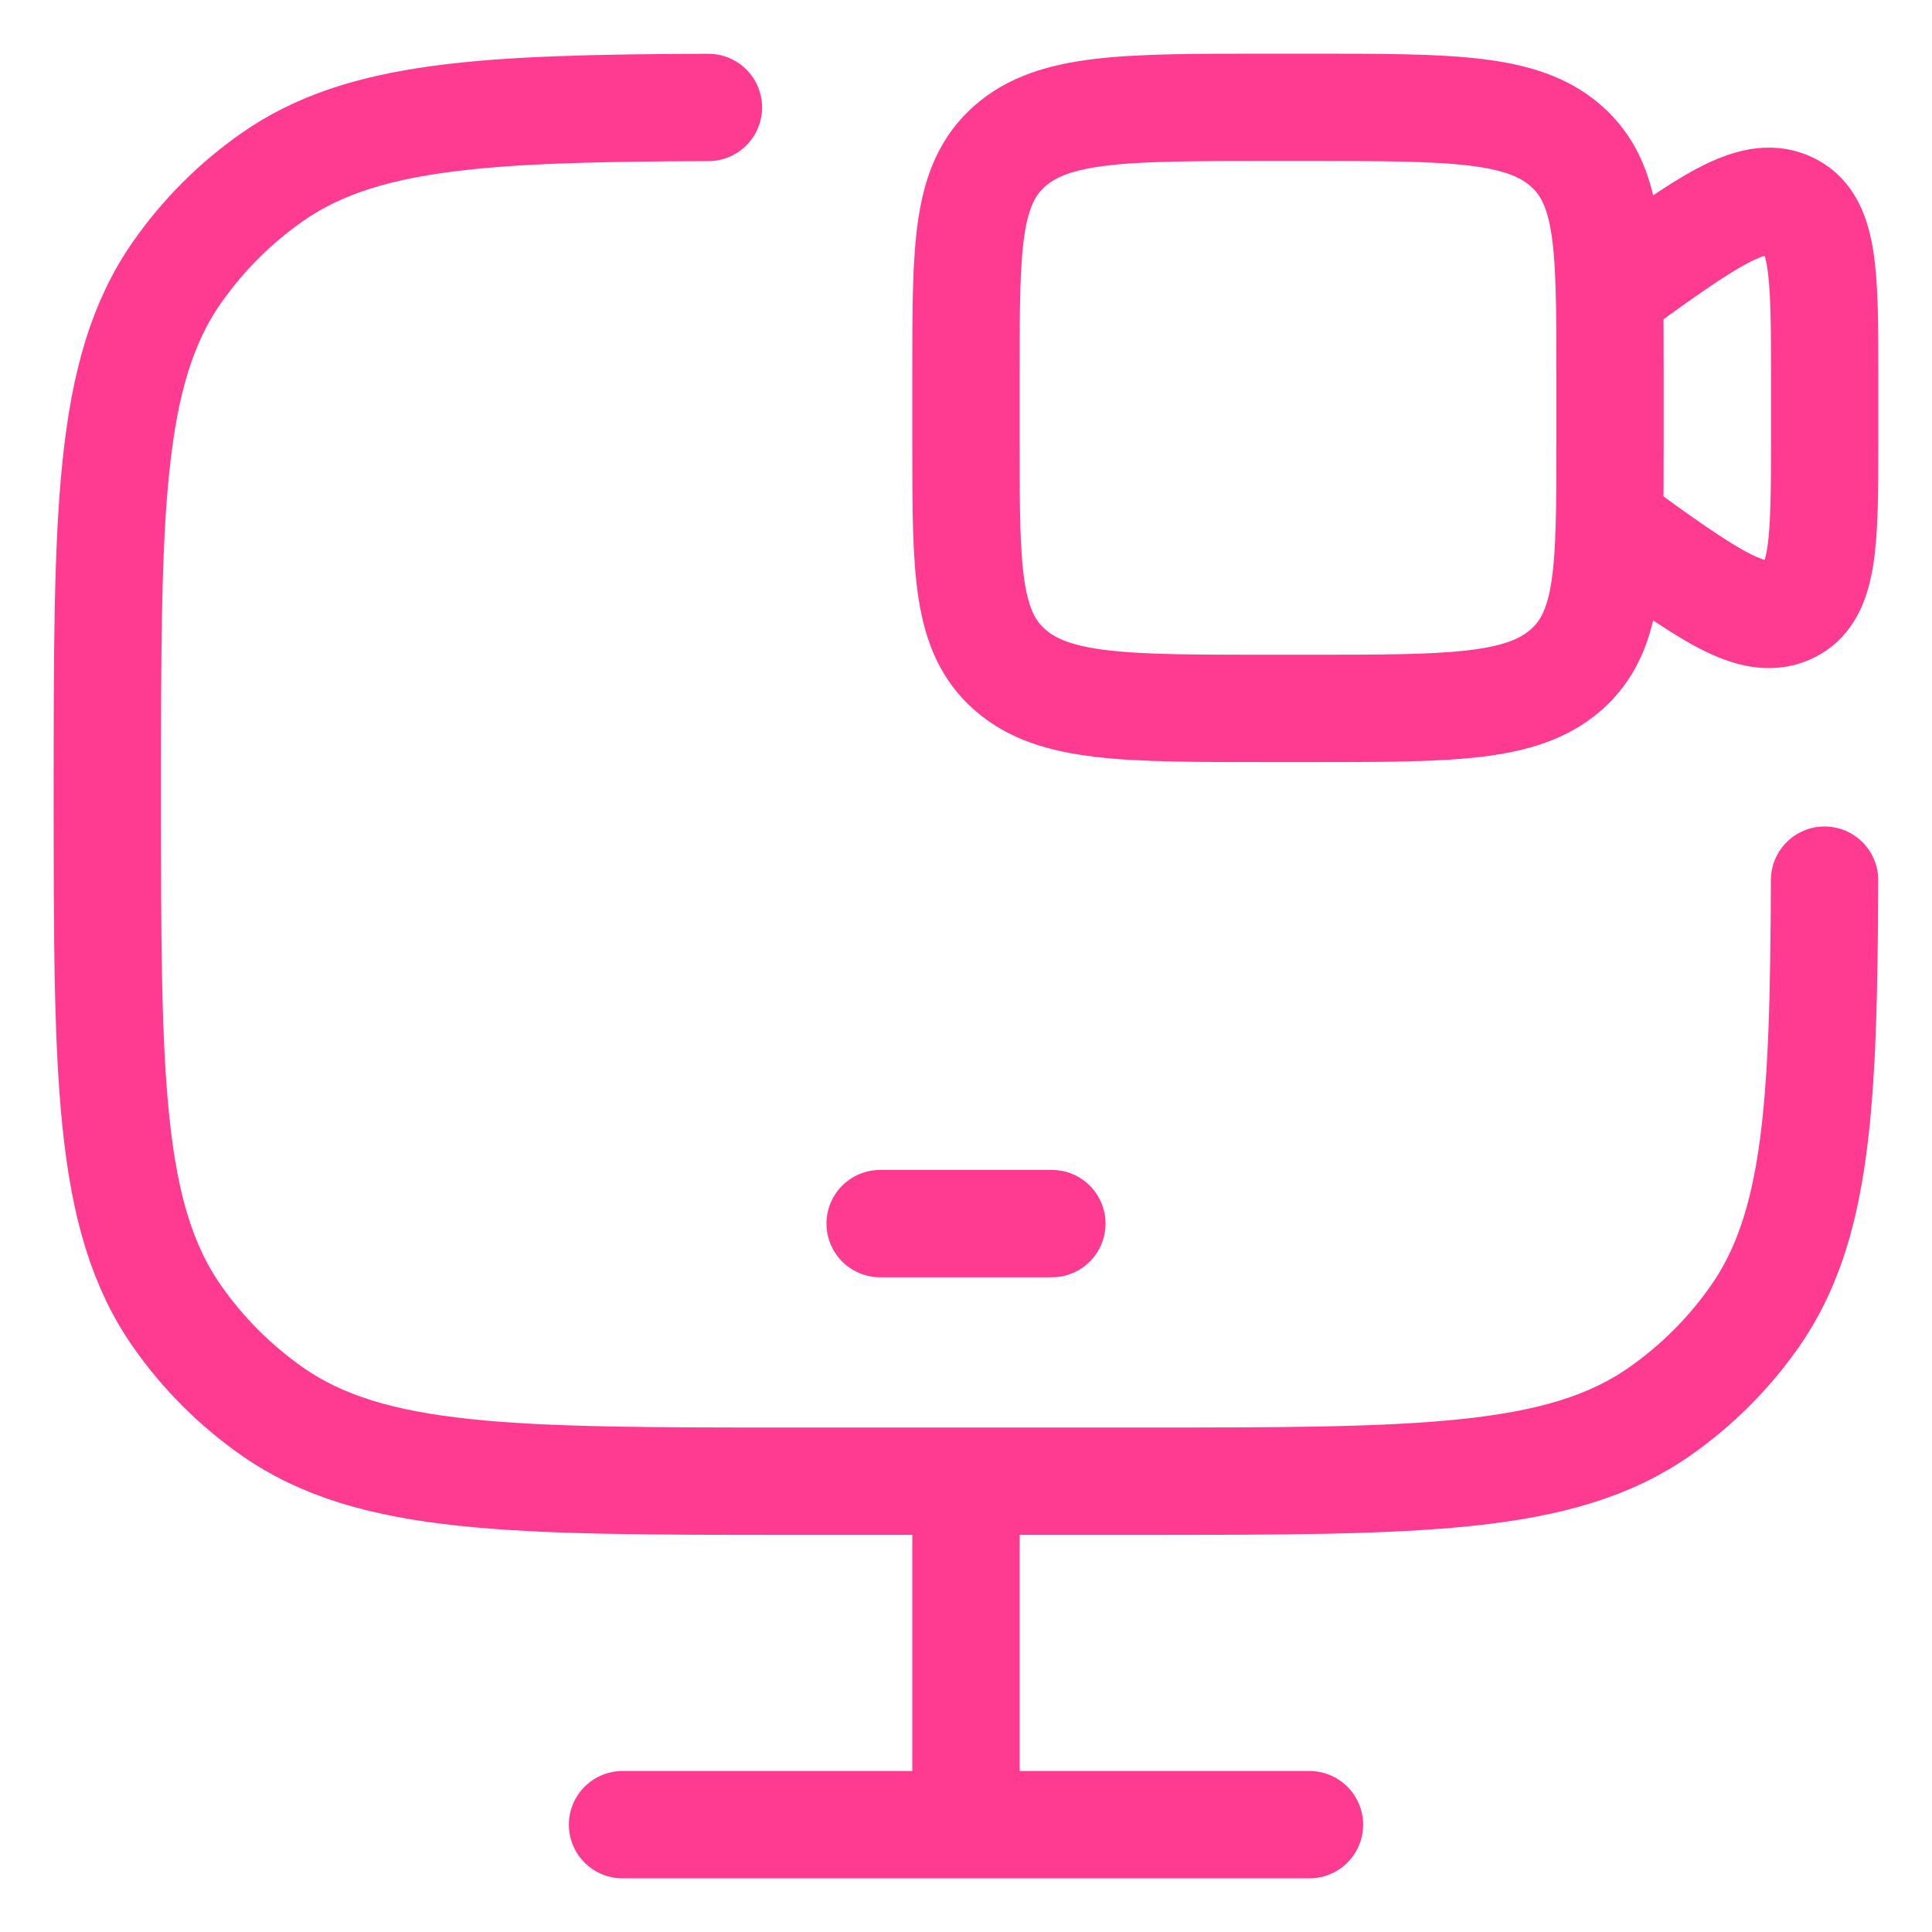
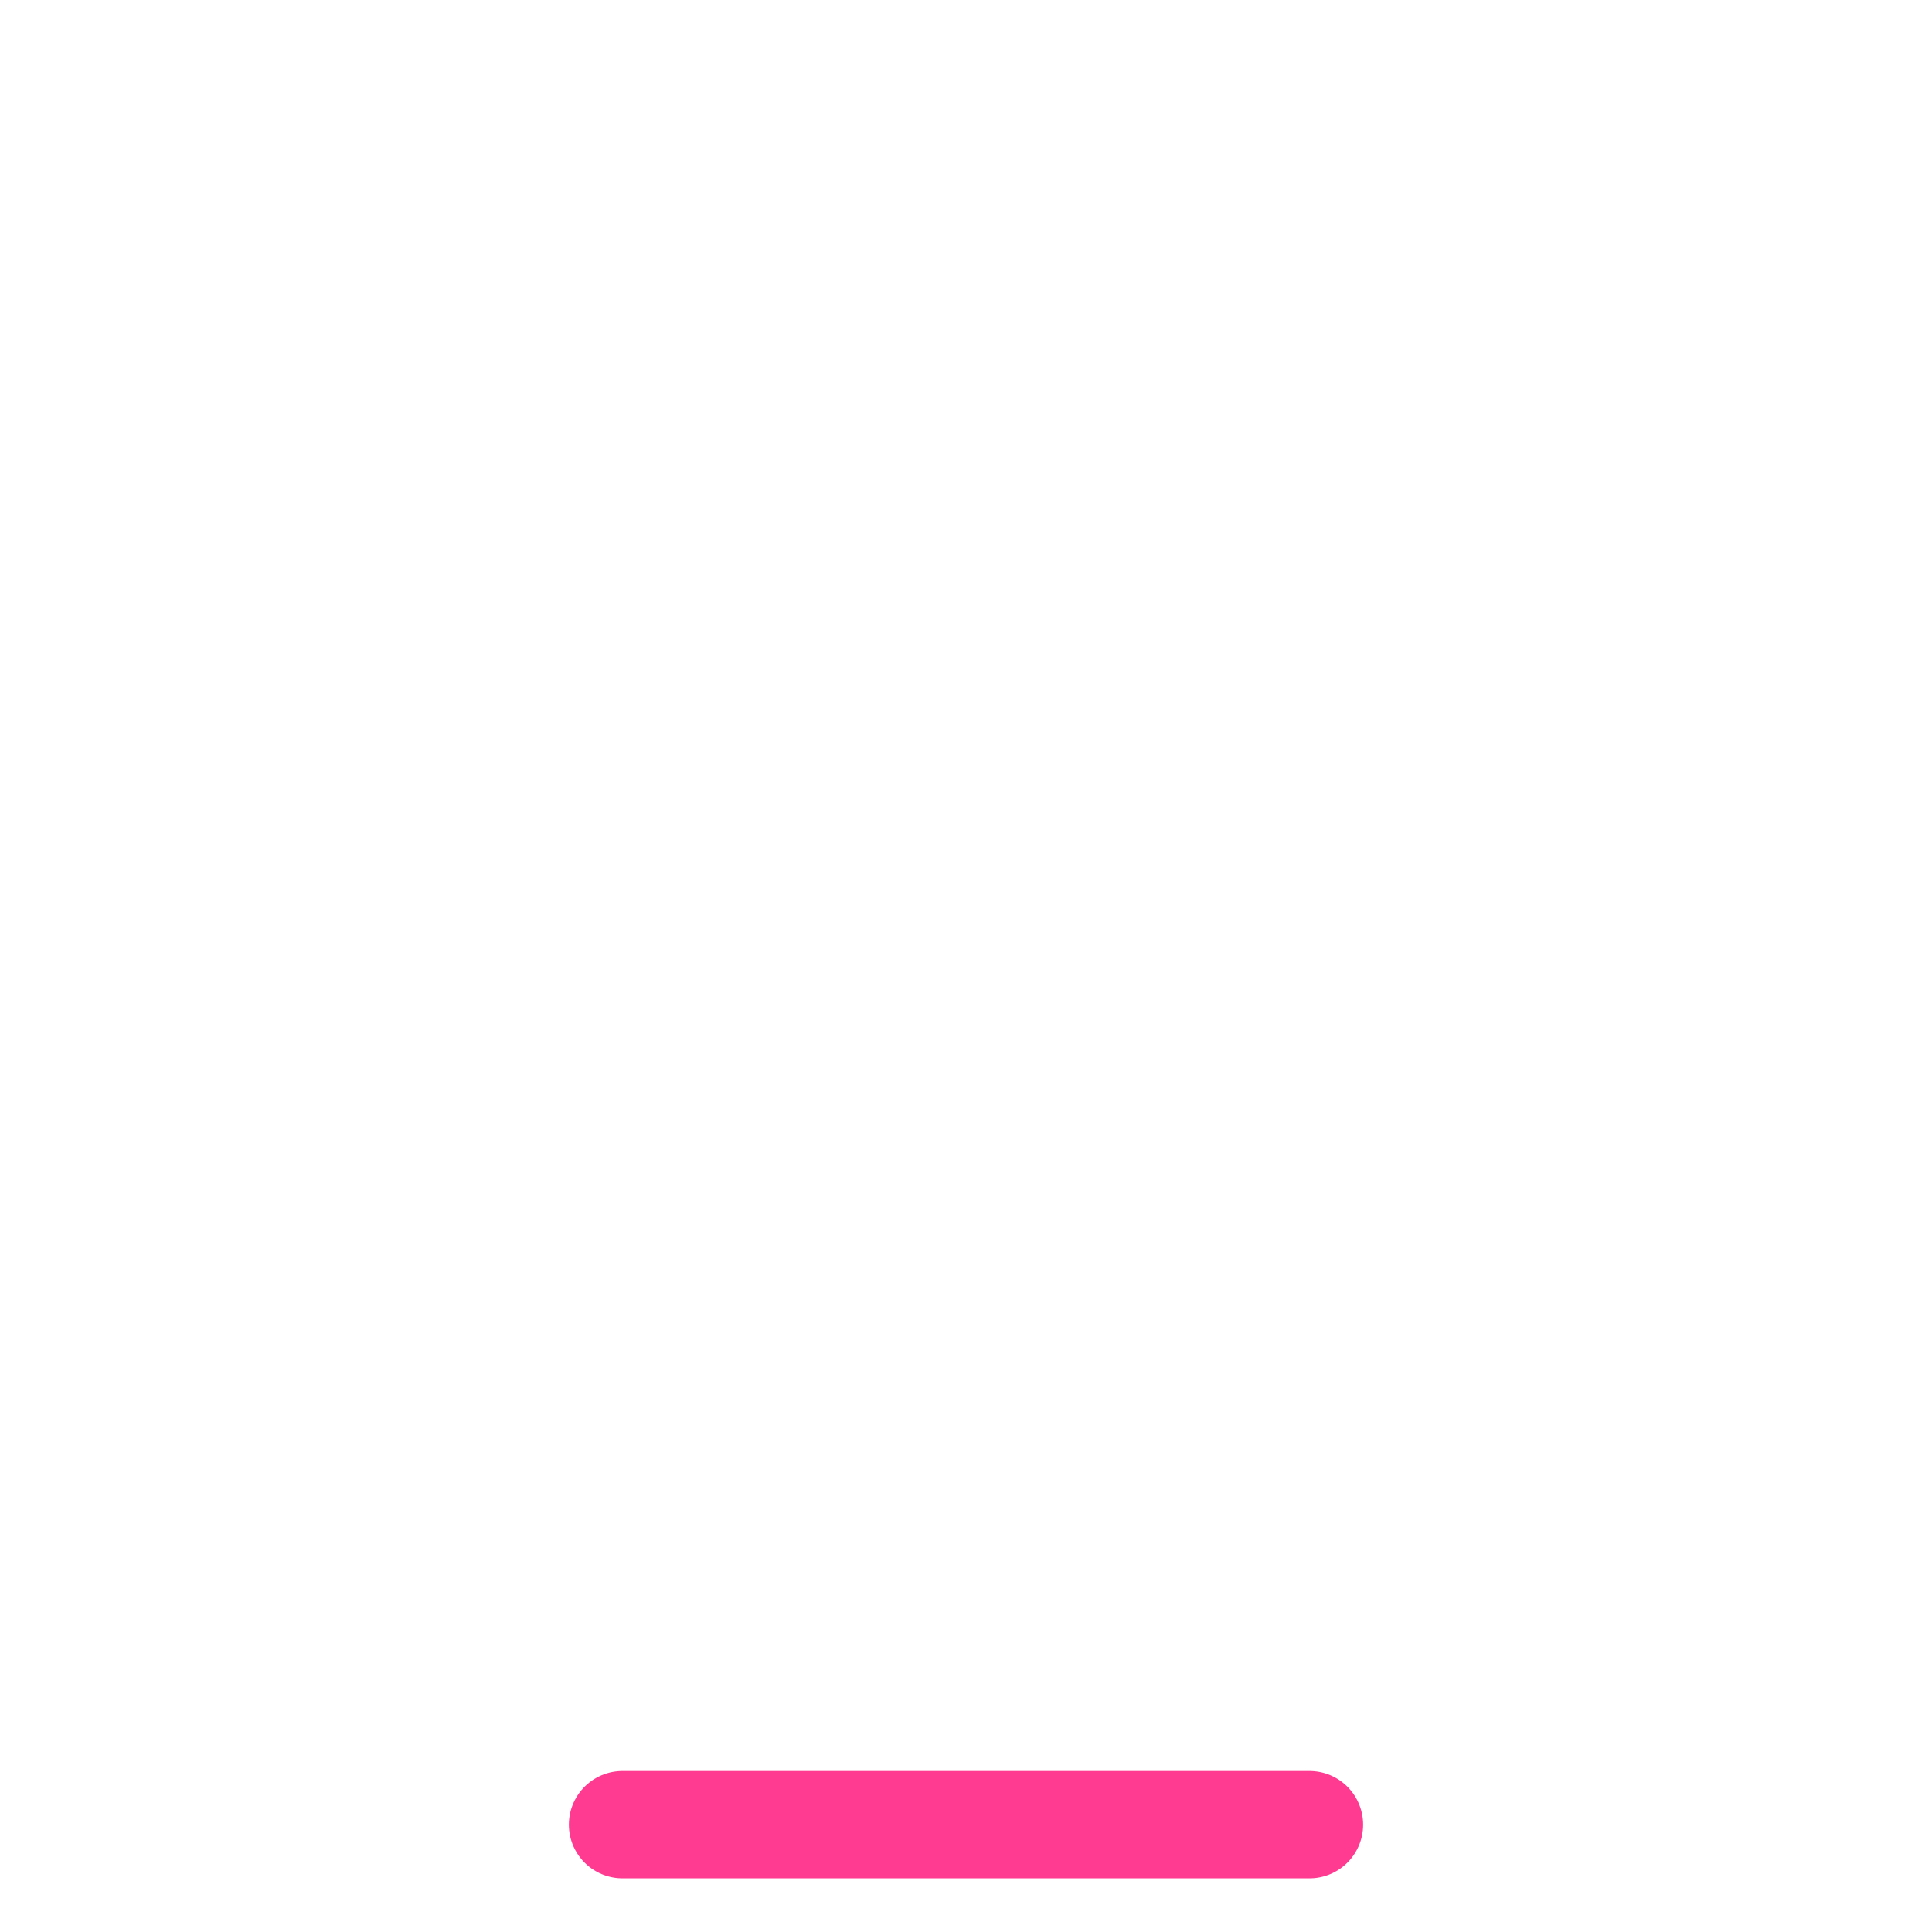
<svg xmlns="http://www.w3.org/2000/svg" width="18" height="18" viewBox="0 0 18 18" fill="none">
-   <path d="M8.2 11.4H9.8" stroke="#FF3B91" stroke-linecap="round" stroke-linejoin="round" />
-   <path d="M9 13.8V17" stroke="#FF3B91" />
  <path d="M5.8 17H12.2" stroke="#FF3B91" stroke-linecap="round" />
-   <path d="M6.6 1.001C4.5 1.008 3.365 1.07 2.535 1.651C2.191 1.892 1.892 2.191 1.651 2.535C1 3.465 1 4.777 1 7.4C1 10.024 1 11.335 1.651 12.265C1.892 12.609 2.191 12.908 2.535 13.149C3.465 13.8 4.777 13.8 7.4 13.8H10.6C13.223 13.8 14.535 13.8 15.465 13.149C15.809 12.908 16.108 12.609 16.349 12.265C16.93 11.435 16.992 10.3 16.999 8.2" stroke="#FF3B91" stroke-linecap="round" />
-   <path d="M15 2.717L15.05 2.681C15.897 2.07 16.32 1.764 16.66 1.912C17 2.059 17 2.548 17 3.526V4.074C17 5.052 17 5.541 16.66 5.688C16.32 5.836 15.897 5.53 15.05 4.919L15 4.883M11.8 6.6H12.2C13.52 6.6 14.18 6.6 14.59 6.241C15 5.882 15 5.305 15 4.15V3.45C15 2.295 15 1.718 14.59 1.359C14.18 1 13.52 1 12.2 1H11.8C10.48 1 9.82 1 9.41 1.359C9 1.718 9 2.295 9 3.45V4.15C9 5.305 9 5.882 9.41 6.241C9.82 6.6 10.48 6.6 11.8 6.6Z" stroke="#FF3B91" stroke-linecap="round" />
</svg>